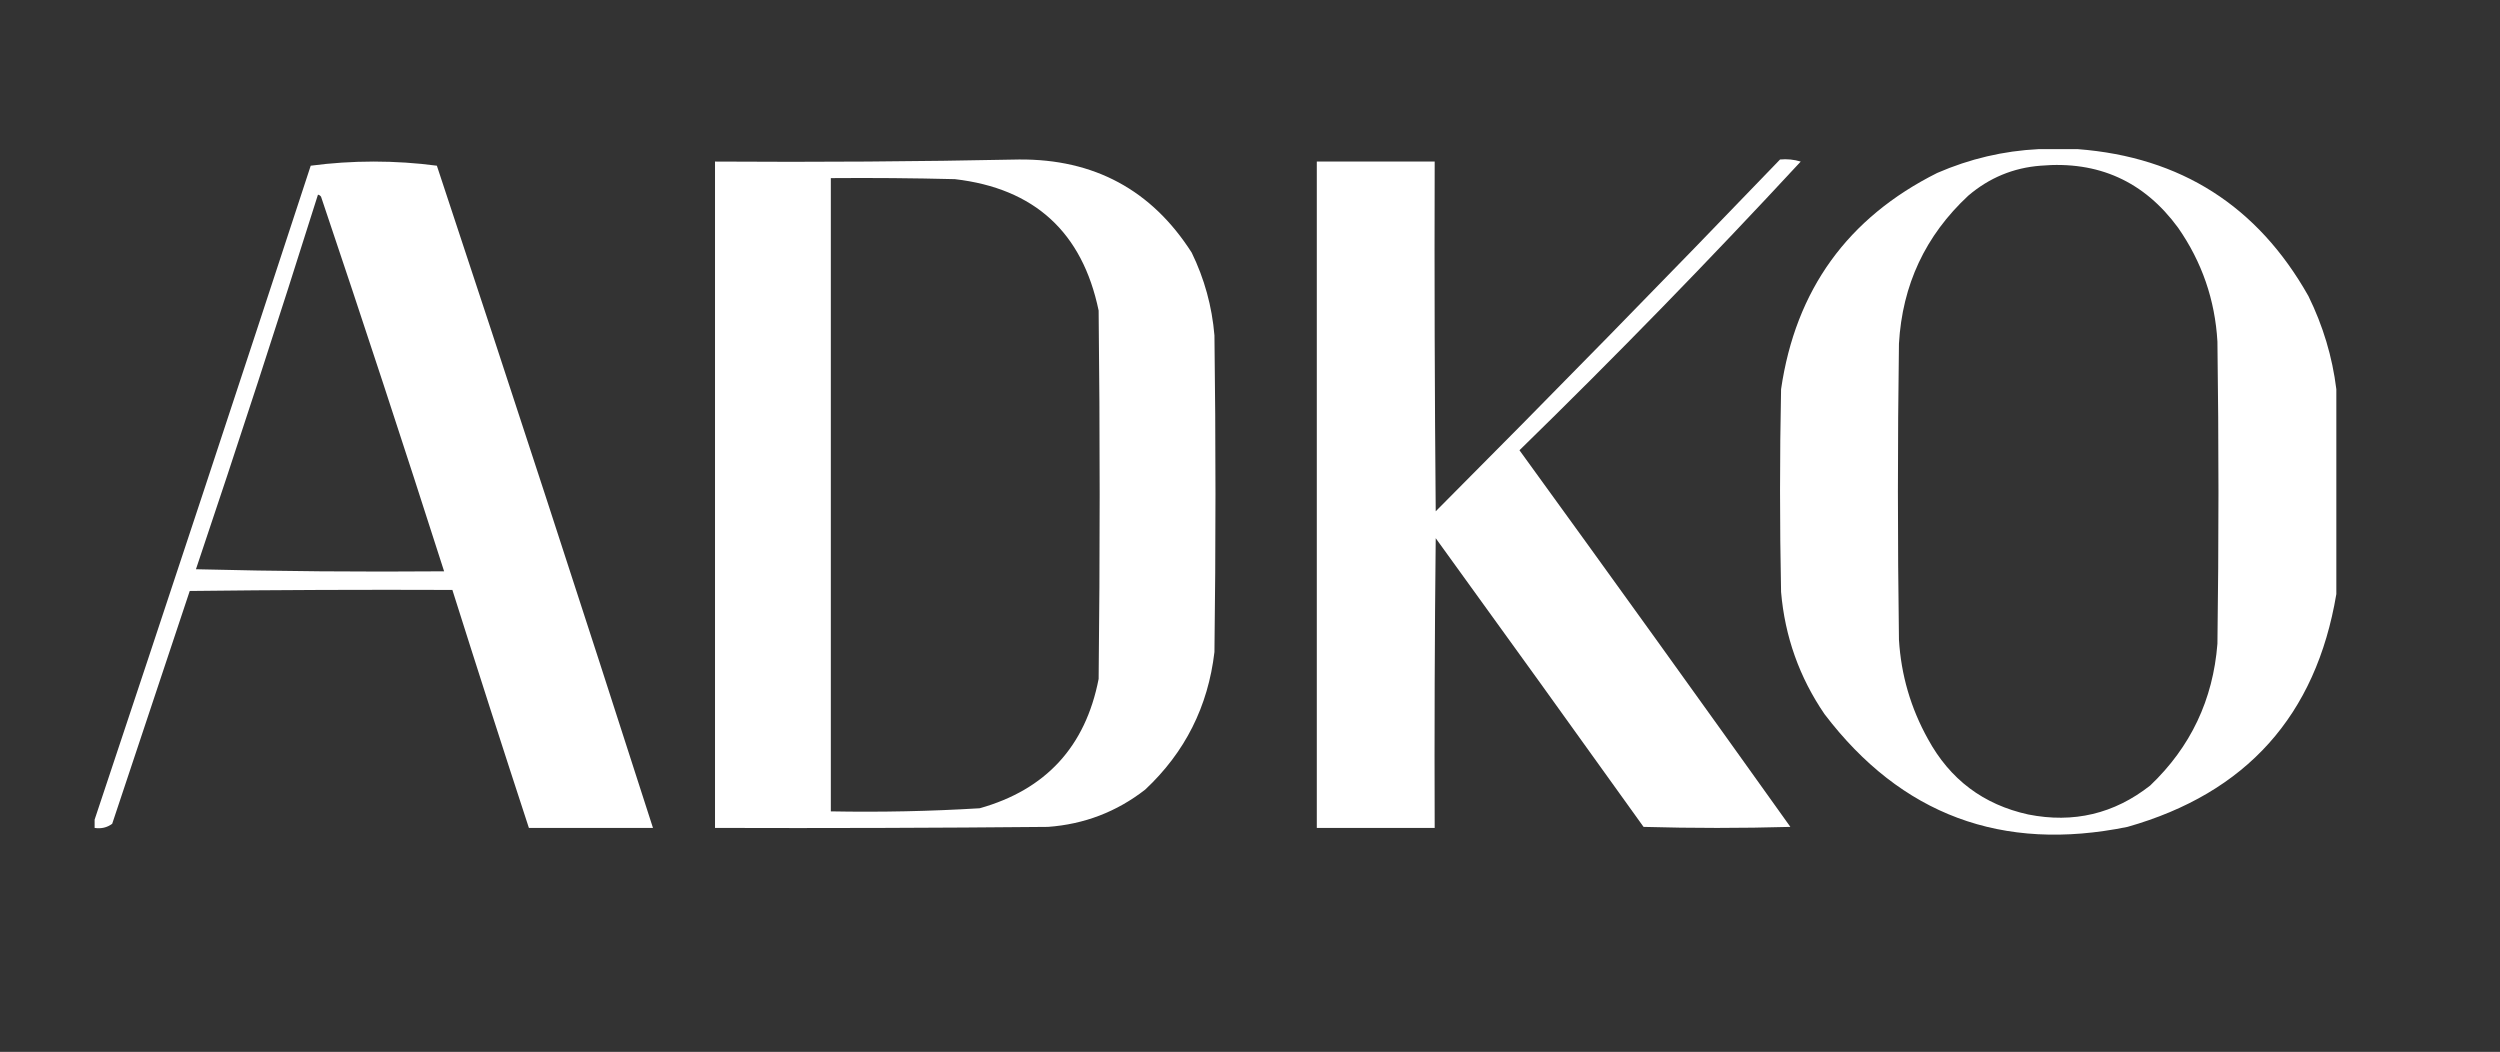
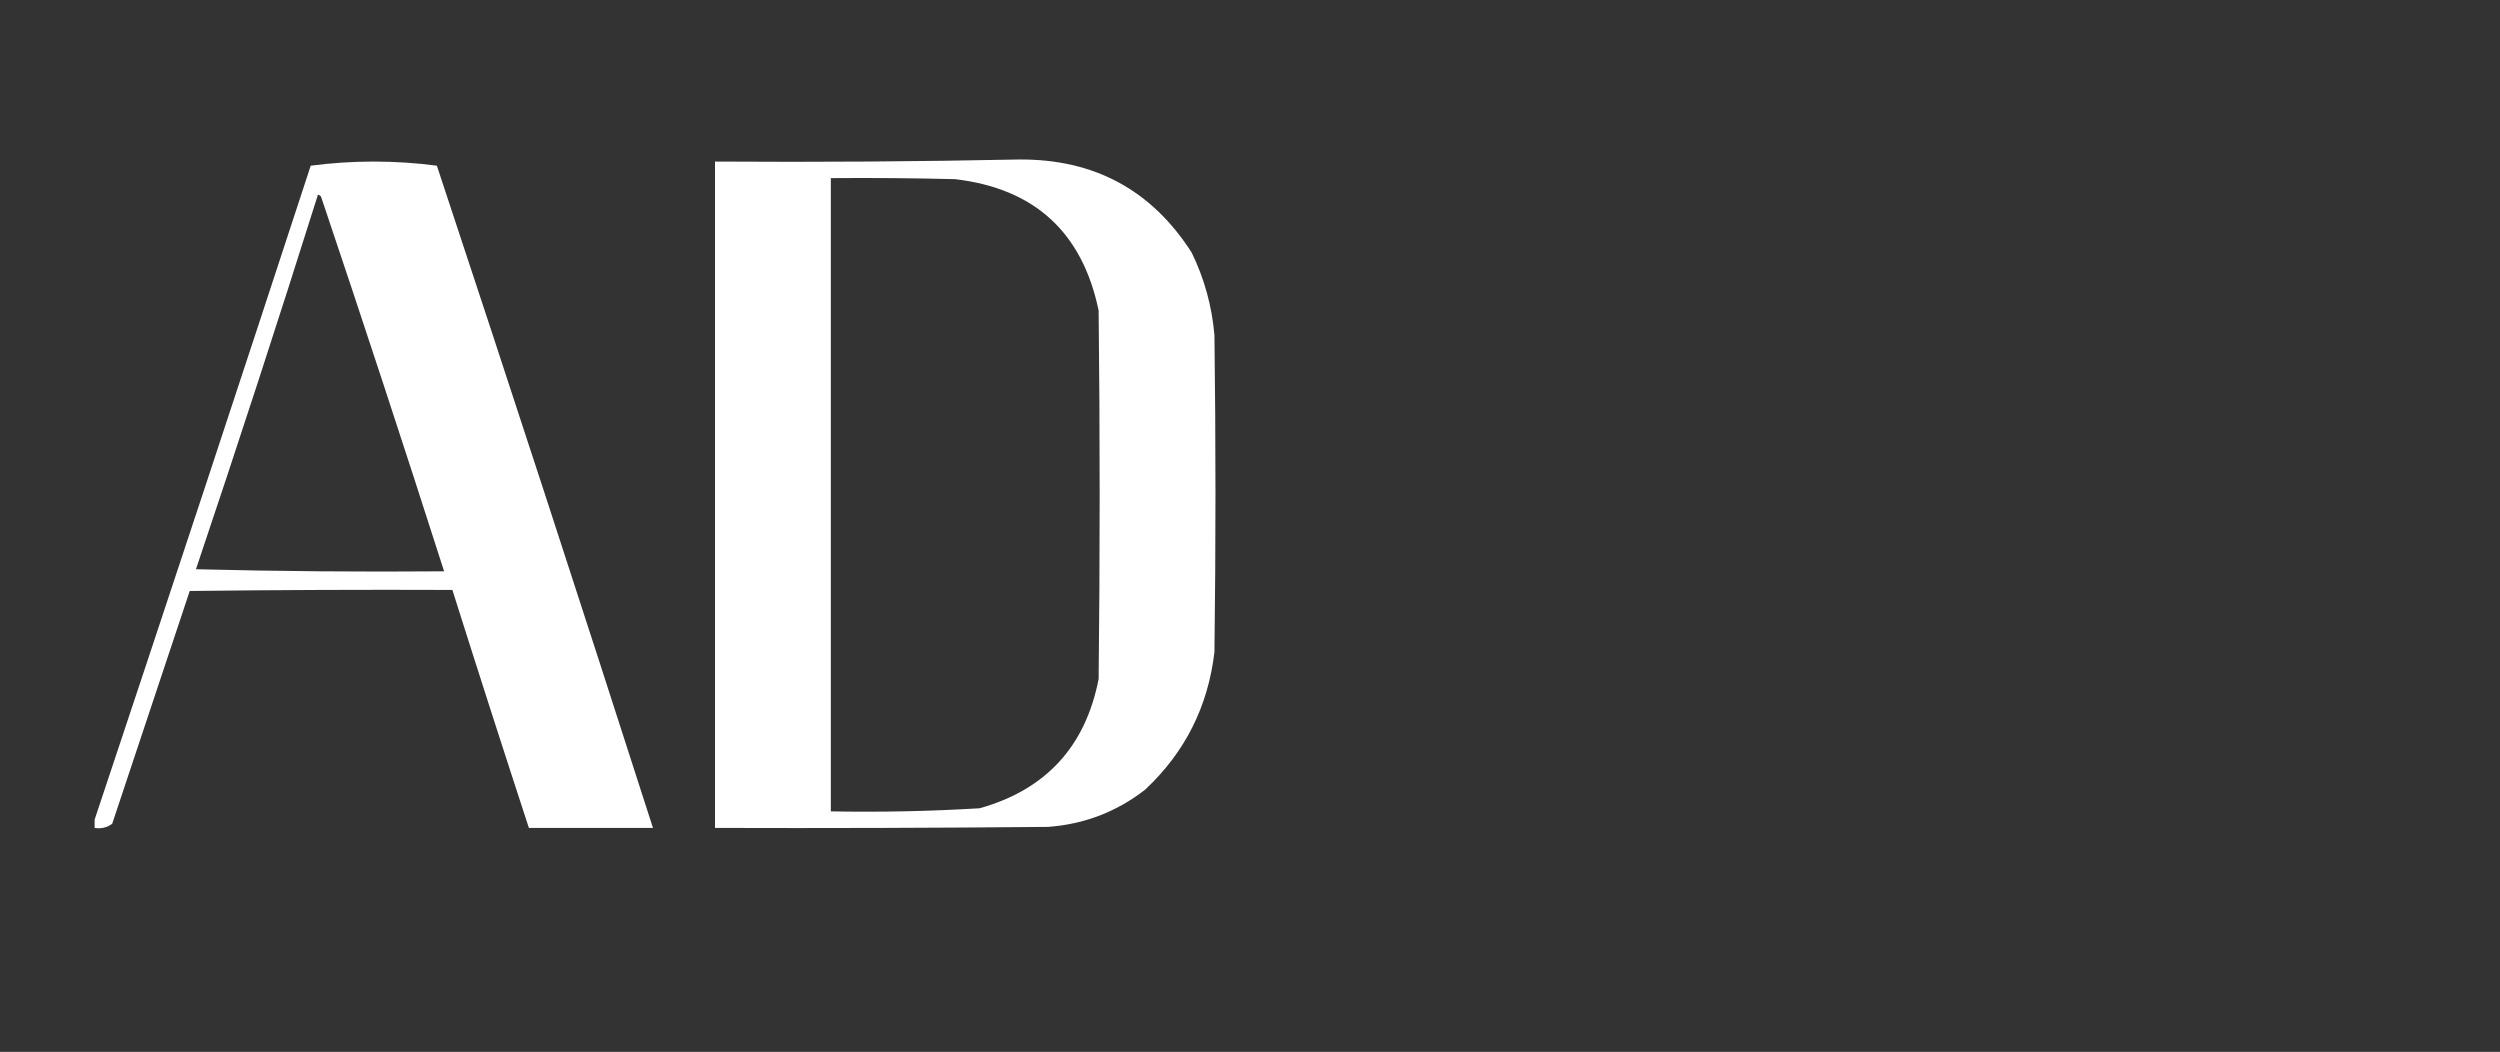
<svg xmlns="http://www.w3.org/2000/svg" width="100%" height="100%" viewBox="0 0 347 146" xml:space="preserve" style="fill-rule:evenodd;clip-rule:evenodd;stroke-linejoin:round;stroke-miterlimit:2;">
  <rect x="0" y="0" width="347" height="146" fill="#333333" stroke="none" />
  <g transform="matrix(1,0,0,1,-4651.69,-1332.59)">
    <g transform="matrix(1,0,0,1.197,128.761,270.524)">
      <g transform="matrix(1,0,0,0.836,4696.42,948.498)">
        <g transform="matrix(1,0,0,1,-173.5,-73)">
          <g transform="matrix(0.32,0,0,0.32,0.003,0.006)">
            <g>
              <g>
                <g transform="matrix(0.897,0,0,0.897,41.505,64.341)">
-                   <path d="M939.5,-0.5L958.5,-0.5C1008.27,3.306 1045.44,26.972 1070,70.5C1077.07,84.862 1081.57,99.862 1083.5,115.5L1083.5,214.5C1073.65,273.194 1039.98,310.694 982.5,327C921.895,339.366 873.062,321.199 836,272.5C823.846,254.708 816.846,235.041 815,213.5C814.333,180.833 814.333,148.167 815,115.5C822.017,67.493 847.184,32.659 890.5,11C906.262,4.159 922.596,0.326 939.5,-0.5ZM940.5,7.5C968.404,5.068 990.571,15.068 1007,37.5C1018.5,54.009 1024.84,72.342 1026,92.5C1026.67,141.167 1026.67,189.833 1026,238.5C1023.87,265.58 1013.04,288.413 993.5,307C976.089,320.686 956.422,325.353 934.5,321C912.815,316.233 896.648,304.067 886,284.5C877.689,269.568 873.023,253.568 872,236.5C871.333,188.833 871.333,141.167 872,93.5C873.616,65.105 884.783,41.271 905.5,22C915.661,13.341 927.327,8.507 940.5,7.5Z" style="fill:white;" />
-                 </g>
+                   </g>
                <g transform="matrix(0.897,0,0,0.897,41.505,64.341)">
                  <path d="M446.5,4.5C482.796,4.225 510.629,19.225 530,49.5C536.157,62.127 539.824,75.46 541,89.5C541.667,140.5 541.667,191.5 541,242.5C537.916,268.835 526.75,291.001 507.5,309C493.704,319.725 478.038,325.725 460.5,327C406.834,327.5 353.168,327.667 299.5,327.5L299.5,5.5C348.67,5.832 397.67,5.499 446.5,4.5ZM355.5,13.5C375.503,13.333 395.503,13.5 415.5,14C453.973,18.475 477.139,39.641 485,77.5C485.667,136.833 485.667,196.167 485,255.5C478.649,288.182 459.482,309.016 427.5,318C403.544,319.45 379.544,319.95 355.5,319.5L355.5,13.5Z" style="fill:white;" />
                </g>
                <g transform="matrix(0.897,0,0,0.897,41.505,64.341)">
-                   <path d="M814.5,4.5C817.898,4.18 821.232,4.513 824.5,5.5C780.382,53.119 735.048,99.619 688.5,145C732.412,205.49 776.078,266.157 819.5,327C795.833,327.667 772.167,327.667 748.5,327C715.123,280.412 681.623,233.912 648,187.5C647.5,234.165 647.333,280.832 647.5,327.5L590.5,327.5L590.5,5.5L647.5,5.5C647.333,61.834 647.5,118.168 648,174.5C704.065,118.27 759.565,61.603 814.5,4.5Z" style="fill:white;" />
-                 </g>
+                   </g>
                <g transform="matrix(0.897,0,0,0.897,41.505,64.341)">
                  <path d="M-0.5,327.5L-0.5,323.5C34.597,218.374 69.431,113.041 104,7.5C113.939,6.179 124.105,5.513 134.5,5.5C144.895,5.513 155.061,6.179 165,7.5C200.346,114.036 235.179,220.703 269.5,327.5L209.5,327.5C196.965,289.228 184.632,250.895 172.5,212.5C130.165,212.333 87.832,212.5 45.5,213C33.009,250.473 20.509,287.973 8,325.5C5.544,327.321 2.711,327.988 -0.5,327.5ZM107.5,21.5C108.117,21.611 108.617,21.944 109,22.5C129.3,82.709 149.134,143.042 168.5,203.5C128.494,203.833 88.494,203.5 48.5,202.5C68.776,142.34 88.442,82.007 107.5,21.5Z" style="fill:white;" />
                </g>
              </g>
            </g>
          </g>
        </g>
      </g>
    </g>
  </g>
</svg>